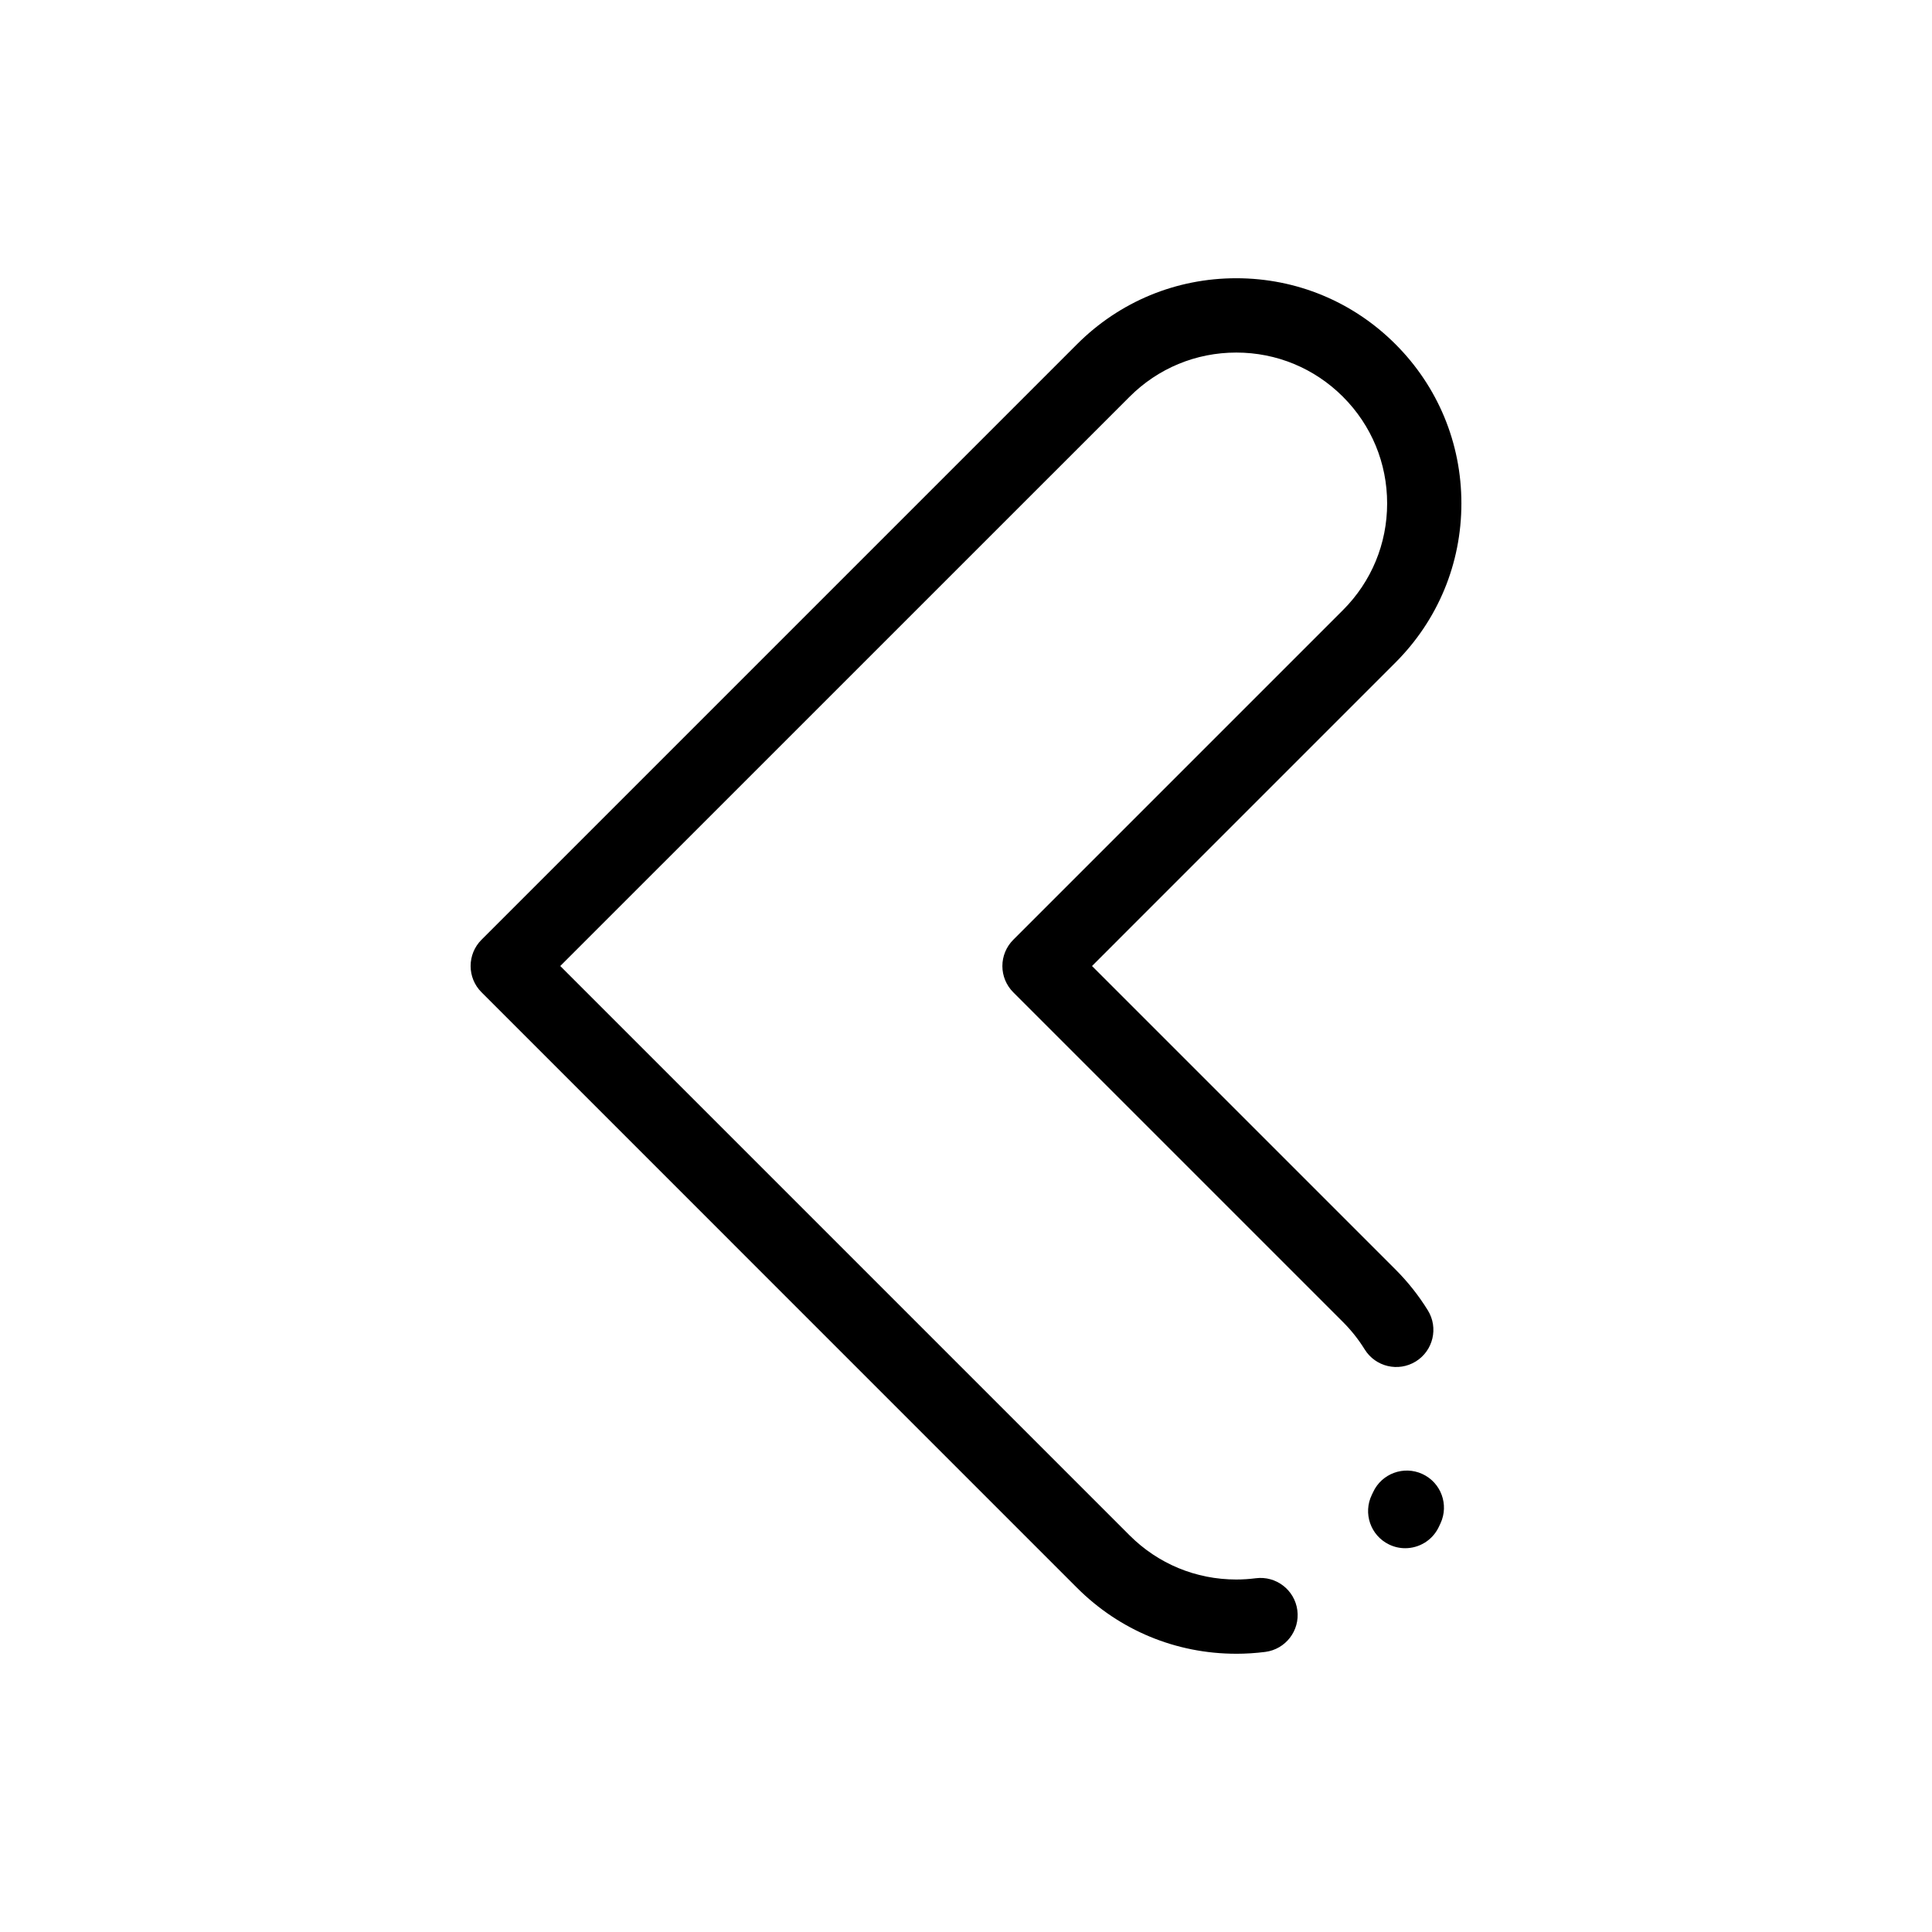
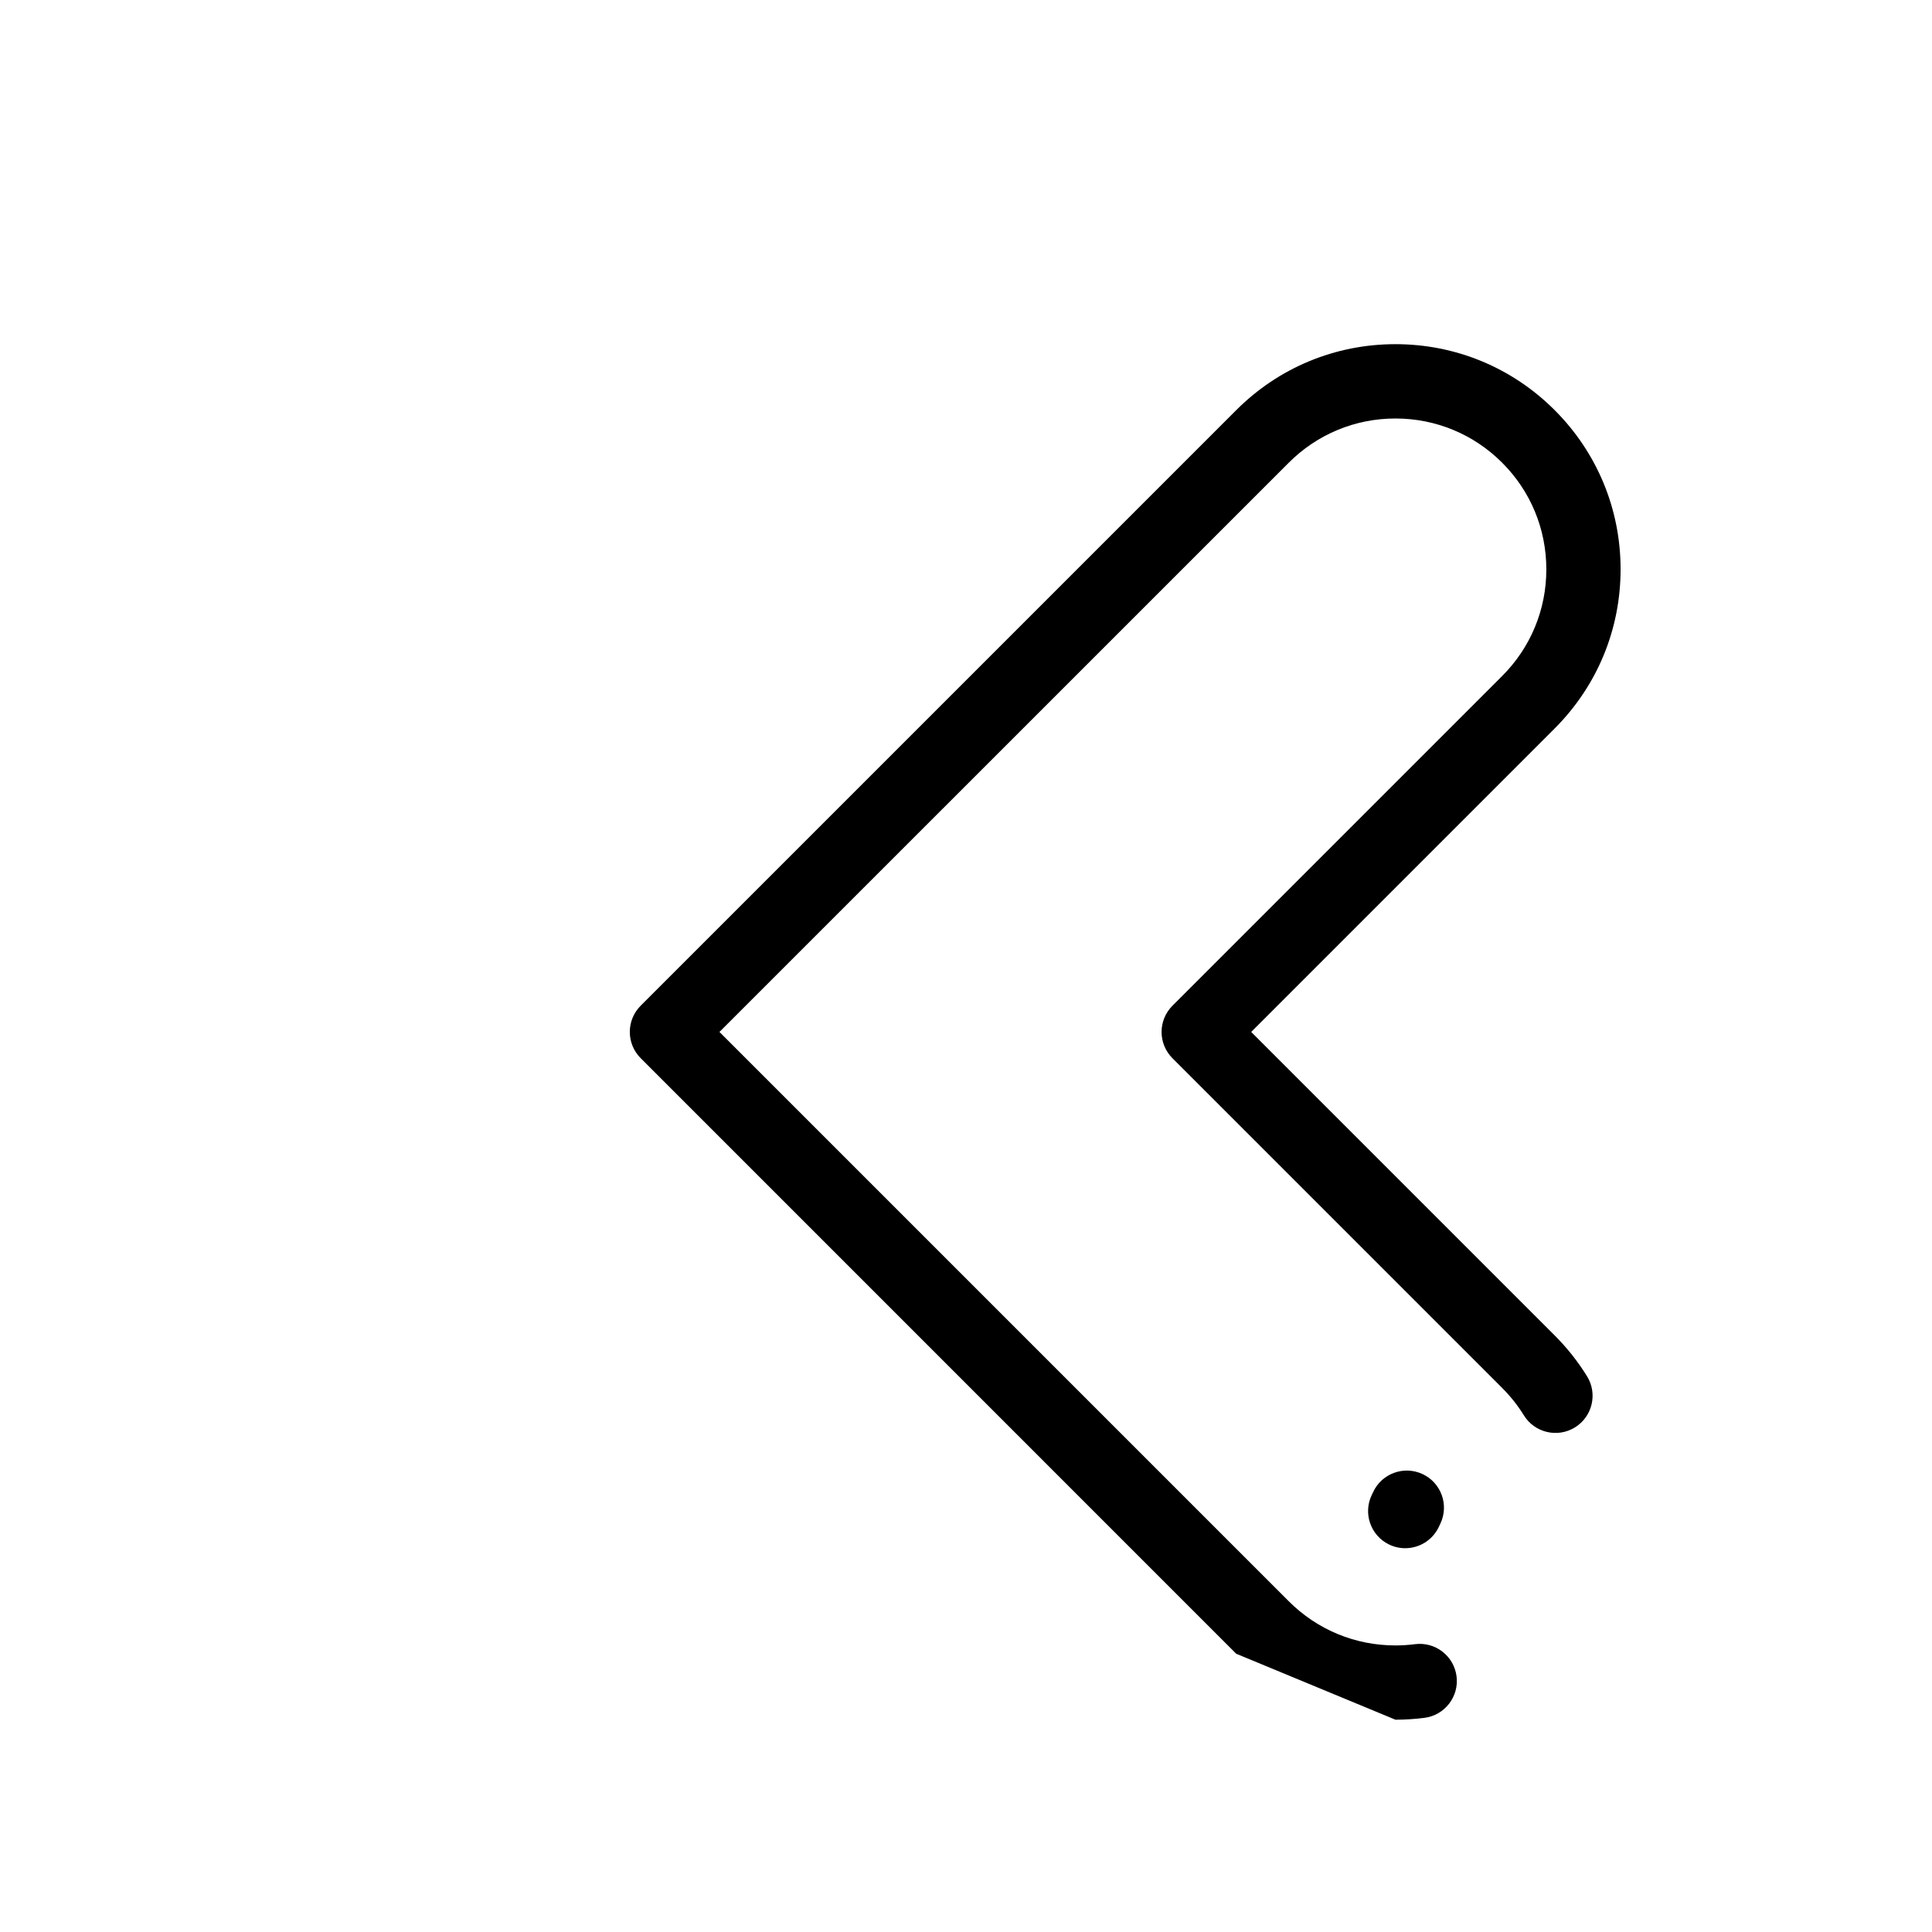
<svg xmlns="http://www.w3.org/2000/svg" fill="#000000" width="800px" height="800px" version="1.1" viewBox="144 144 512 512">
-   <path d="m471.61 582.26c-15.934 0-30.918-6.207-42.188-17.473l-157.82-157.83c-3.844-3.84-3.844-10.07 0-13.914l157.83-157.83c11.27-11.27 26.254-17.477 42.188-17.477 15.938 0 30.918 6.207 42.188 17.473 11.27 11.27 17.477 26.254 17.477 42.188 0 15.934-6.207 30.918-17.477 42.188l-80.414 80.418 80.414 80.414c3.277 3.277 6.164 6.918 8.582 10.832 2.859 4.621 1.43 10.688-3.191 13.547-4.621 2.859-10.688 1.43-13.543-3.191-1.621-2.621-3.559-5.062-5.762-7.266l-87.371-87.371c-1.844-1.848-2.883-4.348-2.883-6.957 0-2.609 1.039-5.113 2.883-6.957l87.371-87.371c7.551-7.551 11.711-17.594 11.711-28.27 0-10.68-4.16-20.719-11.711-28.27s-17.594-11.711-28.27-11.711c-10.68 0-20.719 4.16-28.27 11.711l-150.88 150.86 150.87 150.87c7.551 7.551 17.594 11.711 28.27 11.711 1.723 0 3.465-0.113 5.172-0.332 5.391-0.699 10.324 3.106 11.023 8.496 0.699 5.391-3.106 10.324-8.492 11.023-2.543 0.324-5.133 0.492-7.703 0.492zm44.781-27.969c-1.449 0-2.918-0.32-4.305-1-4.883-2.383-6.914-8.273-4.531-13.156 0.113-0.23 0.223-0.465 0.332-0.699 2.277-4.934 8.125-7.09 13.059-4.812 4.938 2.277 7.09 8.121 4.812 13.059-0.168 0.363-0.34 0.723-0.512 1.082-1.707 3.496-5.211 5.527-8.855 5.527z" />
+   <path d="m471.61 582.26l-157.82-157.83c-3.844-3.84-3.844-10.07 0-13.914l157.83-157.83c11.27-11.27 26.254-17.477 42.188-17.477 15.938 0 30.918 6.207 42.188 17.473 11.27 11.27 17.477 26.254 17.477 42.188 0 15.934-6.207 30.918-17.477 42.188l-80.414 80.418 80.414 80.414c3.277 3.277 6.164 6.918 8.582 10.832 2.859 4.621 1.43 10.688-3.191 13.547-4.621 2.859-10.688 1.43-13.543-3.191-1.621-2.621-3.559-5.062-5.762-7.266l-87.371-87.371c-1.844-1.848-2.883-4.348-2.883-6.957 0-2.609 1.039-5.113 2.883-6.957l87.371-87.371c7.551-7.551 11.711-17.594 11.711-28.27 0-10.68-4.16-20.719-11.711-28.27s-17.594-11.711-28.27-11.711c-10.68 0-20.719 4.16-28.27 11.711l-150.88 150.86 150.87 150.87c7.551 7.551 17.594 11.711 28.27 11.711 1.723 0 3.465-0.113 5.172-0.332 5.391-0.699 10.324 3.106 11.023 8.496 0.699 5.391-3.106 10.324-8.492 11.023-2.543 0.324-5.133 0.492-7.703 0.492zm44.781-27.969c-1.449 0-2.918-0.32-4.305-1-4.883-2.383-6.914-8.273-4.531-13.156 0.113-0.23 0.223-0.465 0.332-0.699 2.277-4.934 8.125-7.09 13.059-4.812 4.938 2.277 7.09 8.121 4.812 13.059-0.168 0.363-0.34 0.723-0.512 1.082-1.707 3.496-5.211 5.527-8.855 5.527z" />
</svg>